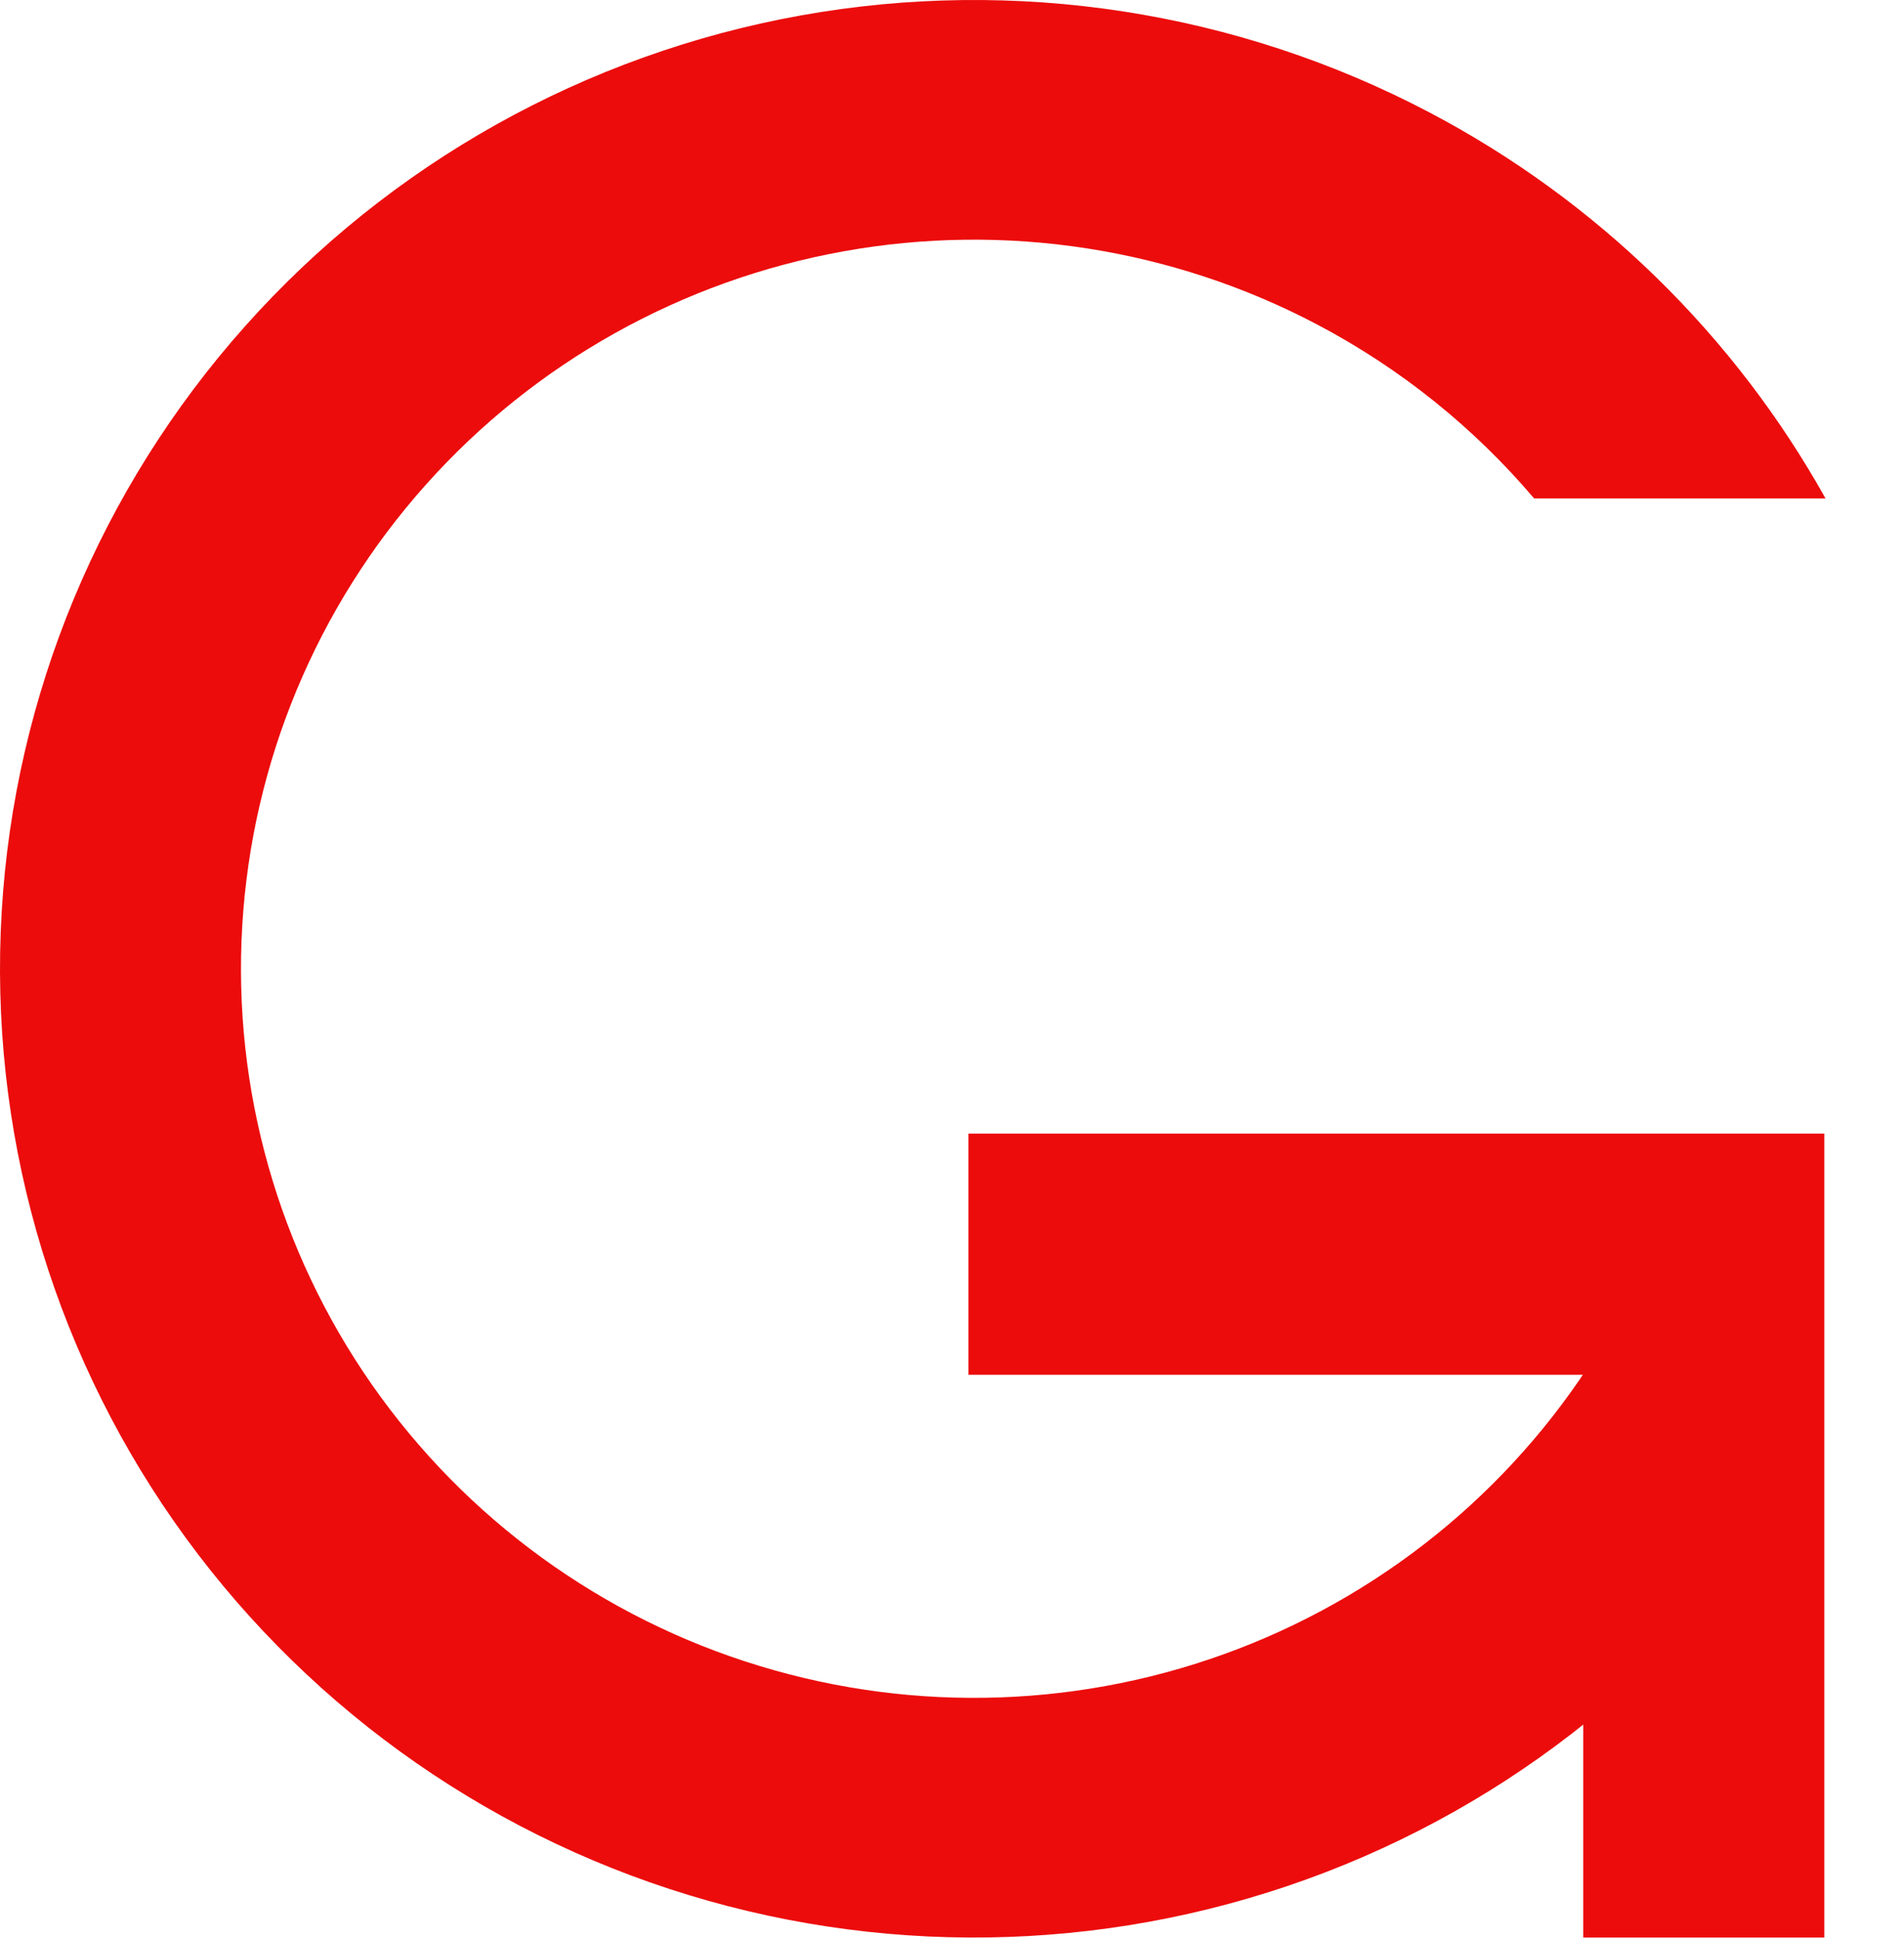
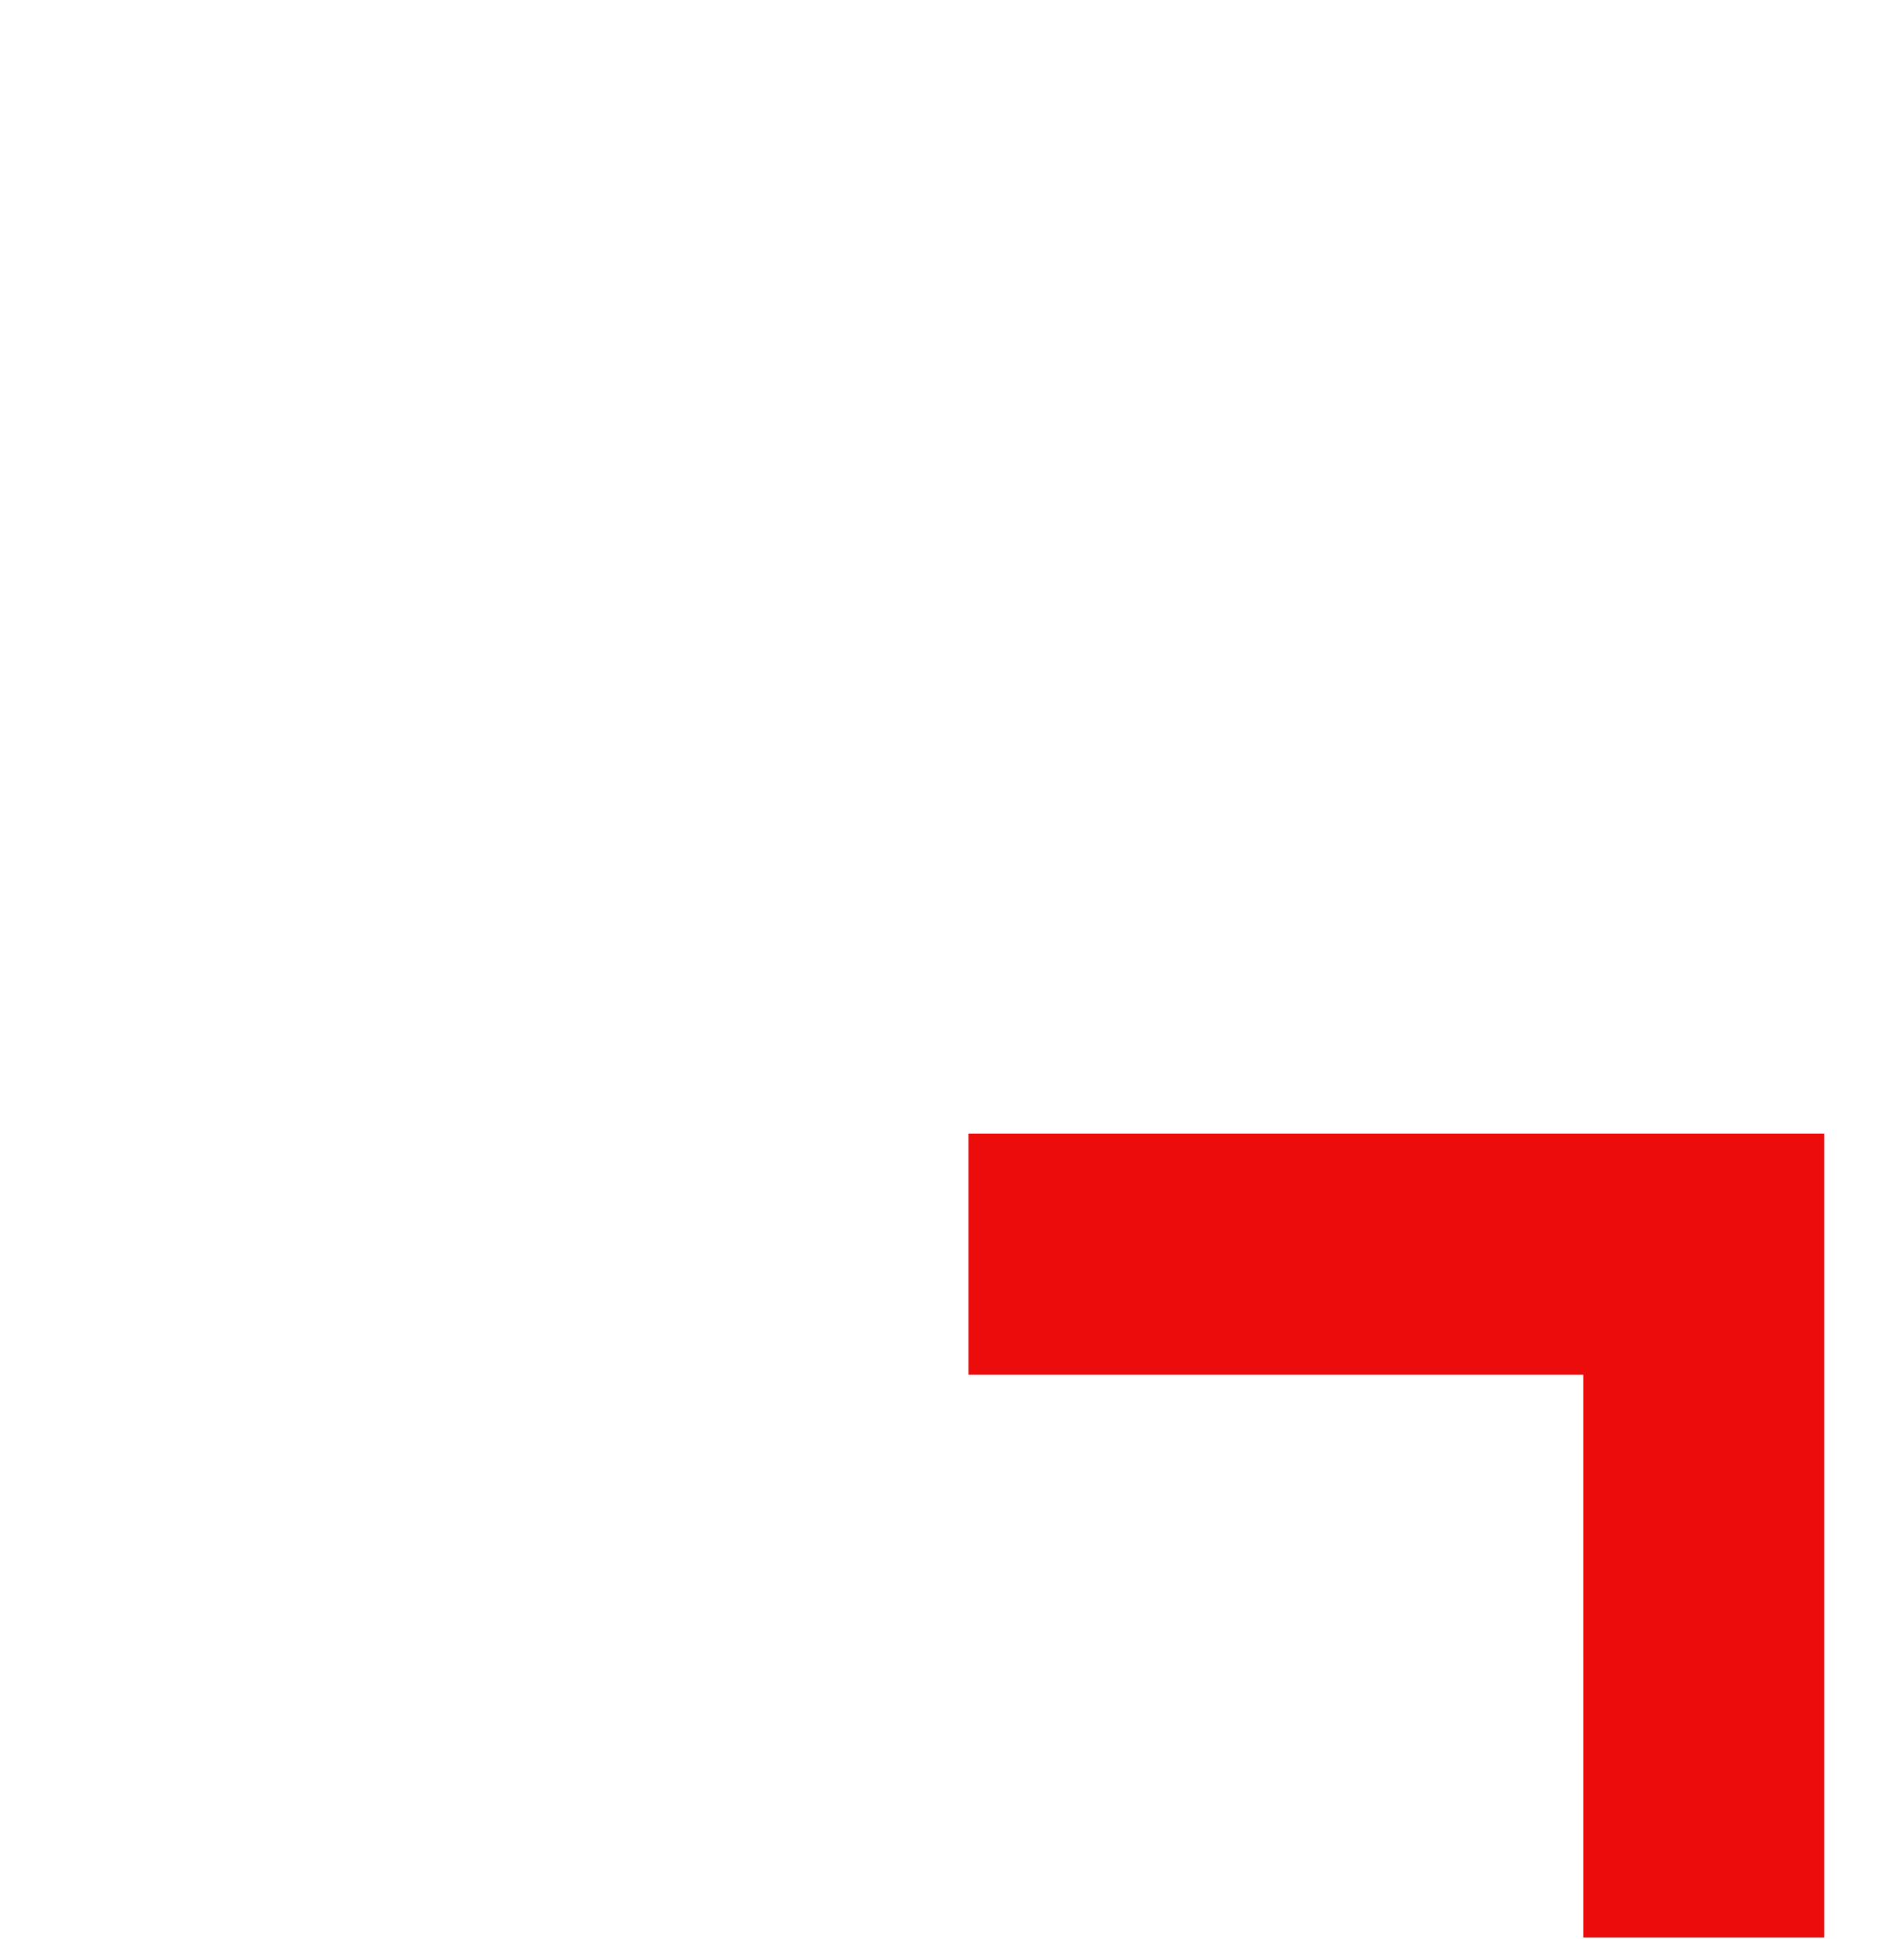
<svg xmlns="http://www.w3.org/2000/svg" width="279" height="284" viewBox="0 0 279 284" fill="none">
-   <path d="M267.503 73.013C254.13 49.068 234.019 29.396 209.513 16.495C181.239 1.61 148.754 -3.398 117.274 2.274C85.793 7.947 57.142 23.971 35.92 47.775C14.698 71.579 2.135 101.782 0.249 133.536C-1.638 165.291 7.26 196.754 25.516 222.877C43.772 249 70.326 268.266 100.915 277.585C131.505 286.903 164.357 285.732 194.198 274.261C224.038 262.789 249.136 241.682 265.464 214.327L235.098 196.409C222.81 216.996 203.921 232.881 181.463 241.515C159.005 250.148 134.281 251.029 111.26 244.017C88.238 237.004 68.254 222.504 54.514 202.844C40.776 183.184 34.078 159.505 35.498 135.607C36.918 111.709 46.373 88.978 62.344 71.064C78.316 53.149 99.879 41.089 123.571 36.82C147.263 32.551 171.71 36.32 192.989 47.522C205.22 53.961 215.996 62.641 224.803 73.013H267.503Z" fill="#EC0C0C" />
-   <path d="M141.906 201.376L141.906 166.047H267.325V283.81H231.996L231.995 201.376L141.906 201.376Z" fill="#EC0C0C" />
+   <path d="M141.906 201.376L141.906 166.047H267.325V283.81H231.996L231.995 201.376L141.906 201.376" fill="#EC0C0C" />
</svg>